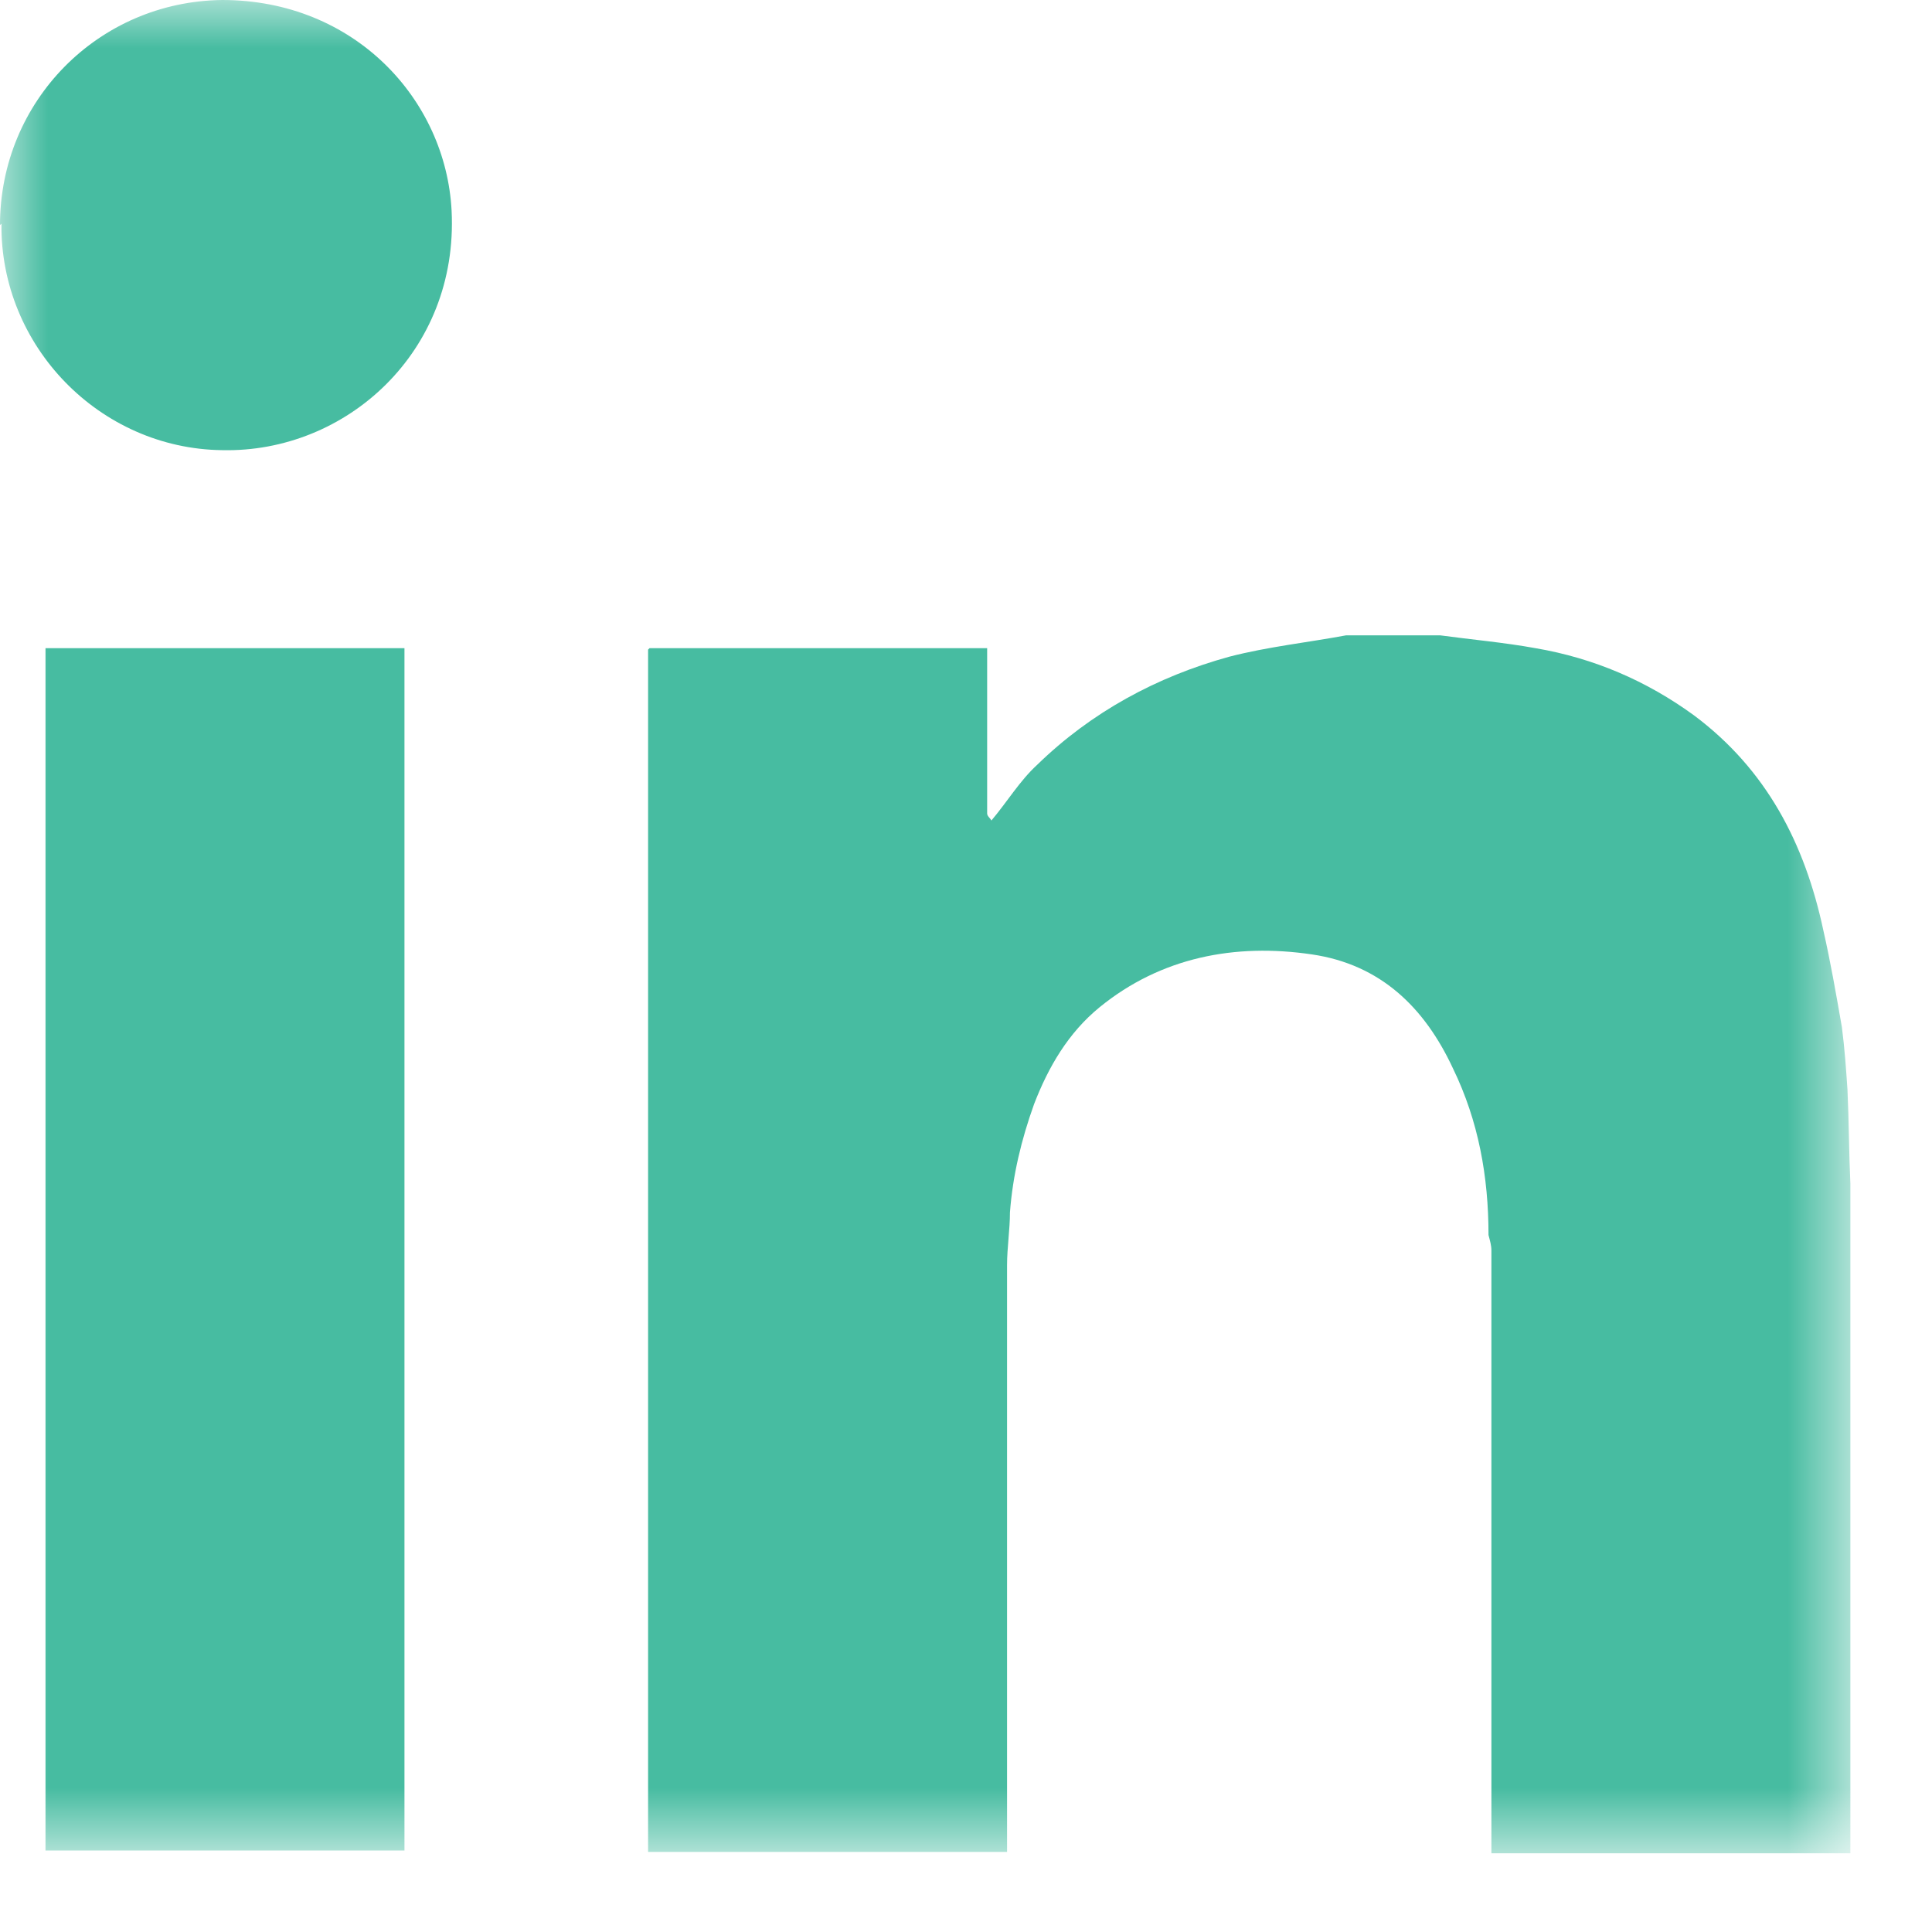
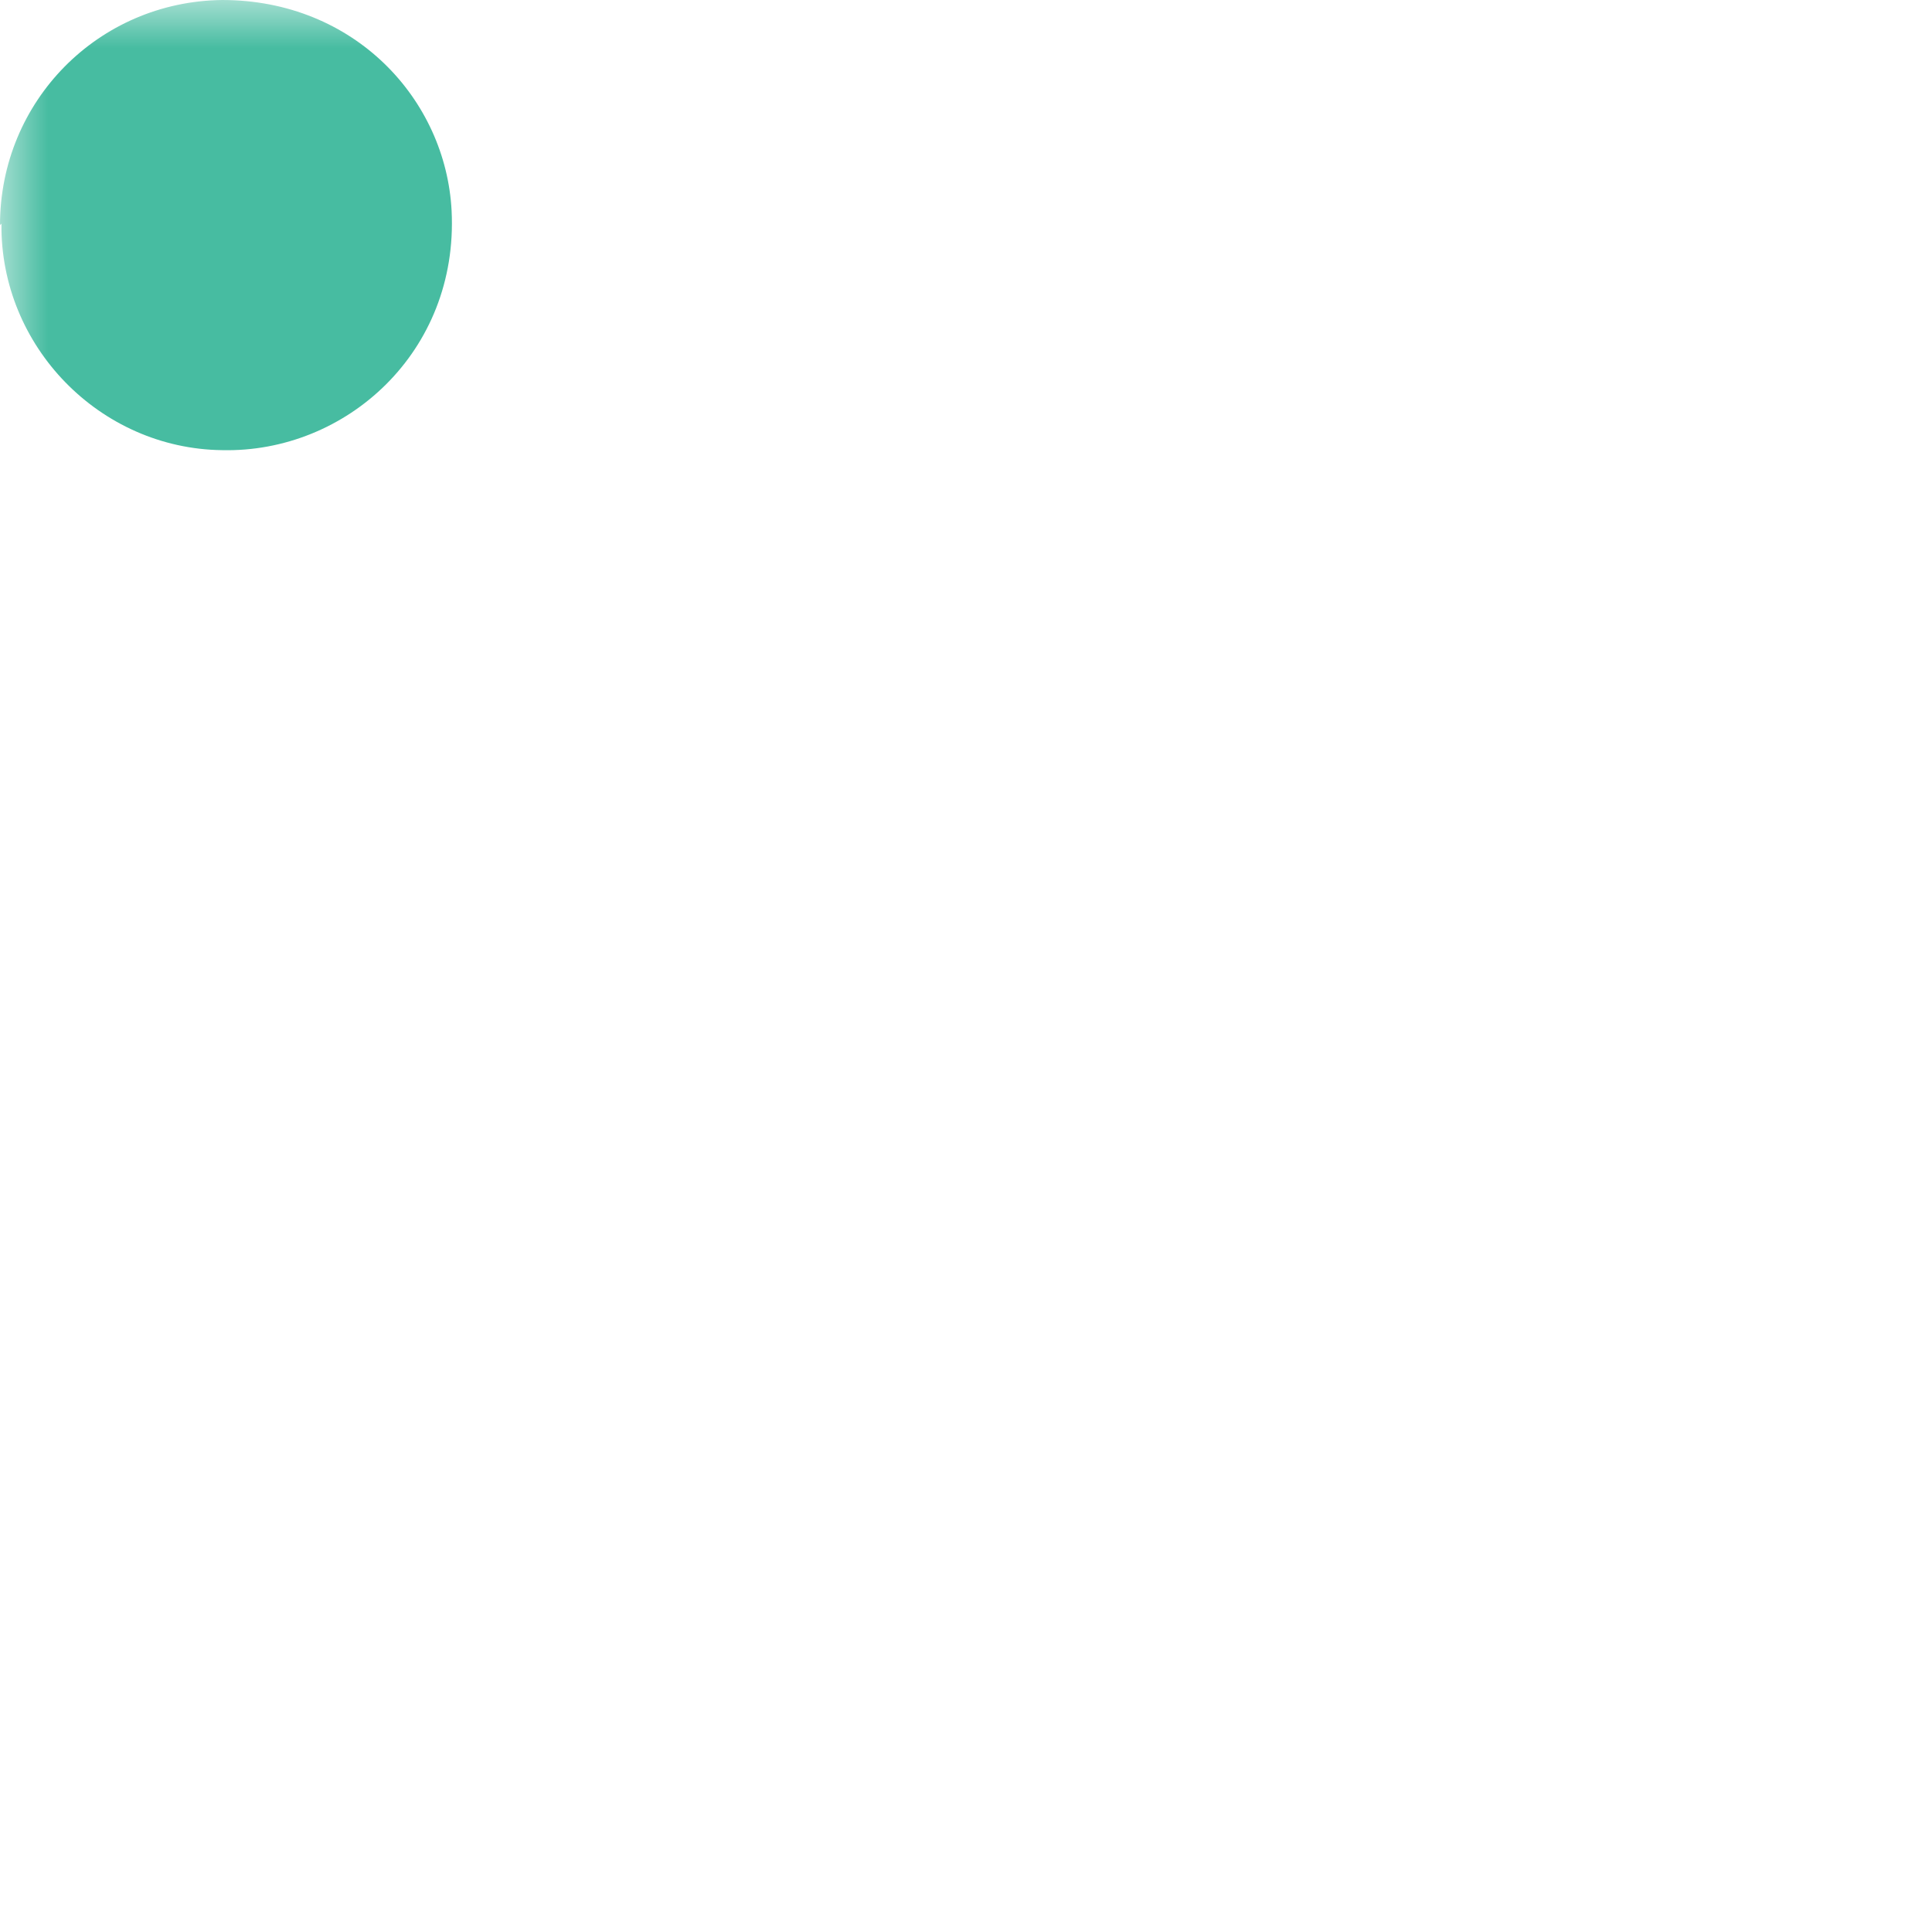
<svg xmlns="http://www.w3.org/2000/svg" width="20" height="20" viewBox="0 0 20 20" fill="none">
  <mask id="mask0_634_2391" style="mask-type:luminance" maskUnits="userSpaceOnUse" x="0" y="0" width="20" height="20">
    <path d="M19.17 0H0V19.17H19.17V0Z" fill="white" />
  </mask>
  <g mask="url(#mask0_634_2391)">
-     <path d="M6.724 6.71C7.889 6.71 9.054 6.71 10.219 6.71C10.219 7.034 10.219 7.344 10.219 7.668C10.219 7.919 10.219 8.17 10.219 8.42C10.219 8.45 10.248 8.465 10.263 8.494C10.425 8.302 10.558 8.081 10.735 7.919C11.295 7.373 11.973 7.005 12.726 6.798C13.124 6.695 13.537 6.651 13.935 6.577H14.908C15.232 6.621 15.572 6.651 15.896 6.71C16.501 6.813 17.046 7.049 17.533 7.403C18.285 7.963 18.683 8.73 18.875 9.63C18.949 9.954 19.008 10.293 19.067 10.632C19.096 10.854 19.111 11.075 19.125 11.281C19.14 11.606 19.14 11.93 19.155 12.255C19.155 12.313 19.155 12.373 19.155 12.431C19.155 14.688 19.155 16.929 19.155 19.185C17.916 19.185 16.678 19.185 15.439 19.185C15.439 17.106 15.439 15.027 15.439 12.948C15.439 12.889 15.424 12.844 15.409 12.785C15.409 12.181 15.306 11.606 15.041 11.06C14.746 10.426 14.289 9.984 13.581 9.88C12.784 9.762 12.018 9.91 11.384 10.426C11.059 10.691 10.853 11.045 10.705 11.429C10.573 11.797 10.484 12.166 10.455 12.55C10.455 12.726 10.425 12.918 10.425 13.095C10.425 15.071 10.425 17.032 10.425 19.008C10.425 19.067 10.425 19.126 10.425 19.171H6.709C6.709 19.171 6.709 19.082 6.709 19.053V6.843C6.709 6.843 6.709 6.754 6.709 6.725L6.724 6.71Z" fill="#47BCA1" />
-     <path d="M0.471 19.171C0.471 19.171 0.471 19.082 0.471 19.038V6.71H4.187C4.187 6.71 4.187 6.798 4.187 6.828V19.038C4.187 19.038 4.187 19.127 4.187 19.156C2.948 19.156 1.709 19.156 0.471 19.156V19.171Z" fill="#47BCA1" />
    <path d="M0 2.33C0 1.047 1.018 0.015 2.3 0C3.672 0 4.616 1.032 4.675 2.182C4.748 3.642 3.583 4.689 2.3 4.66C1.032 4.645 3.3785e-07 3.583 0.015 2.315L0 2.33Z" fill="#47BCA1" />
  </g>
</svg>